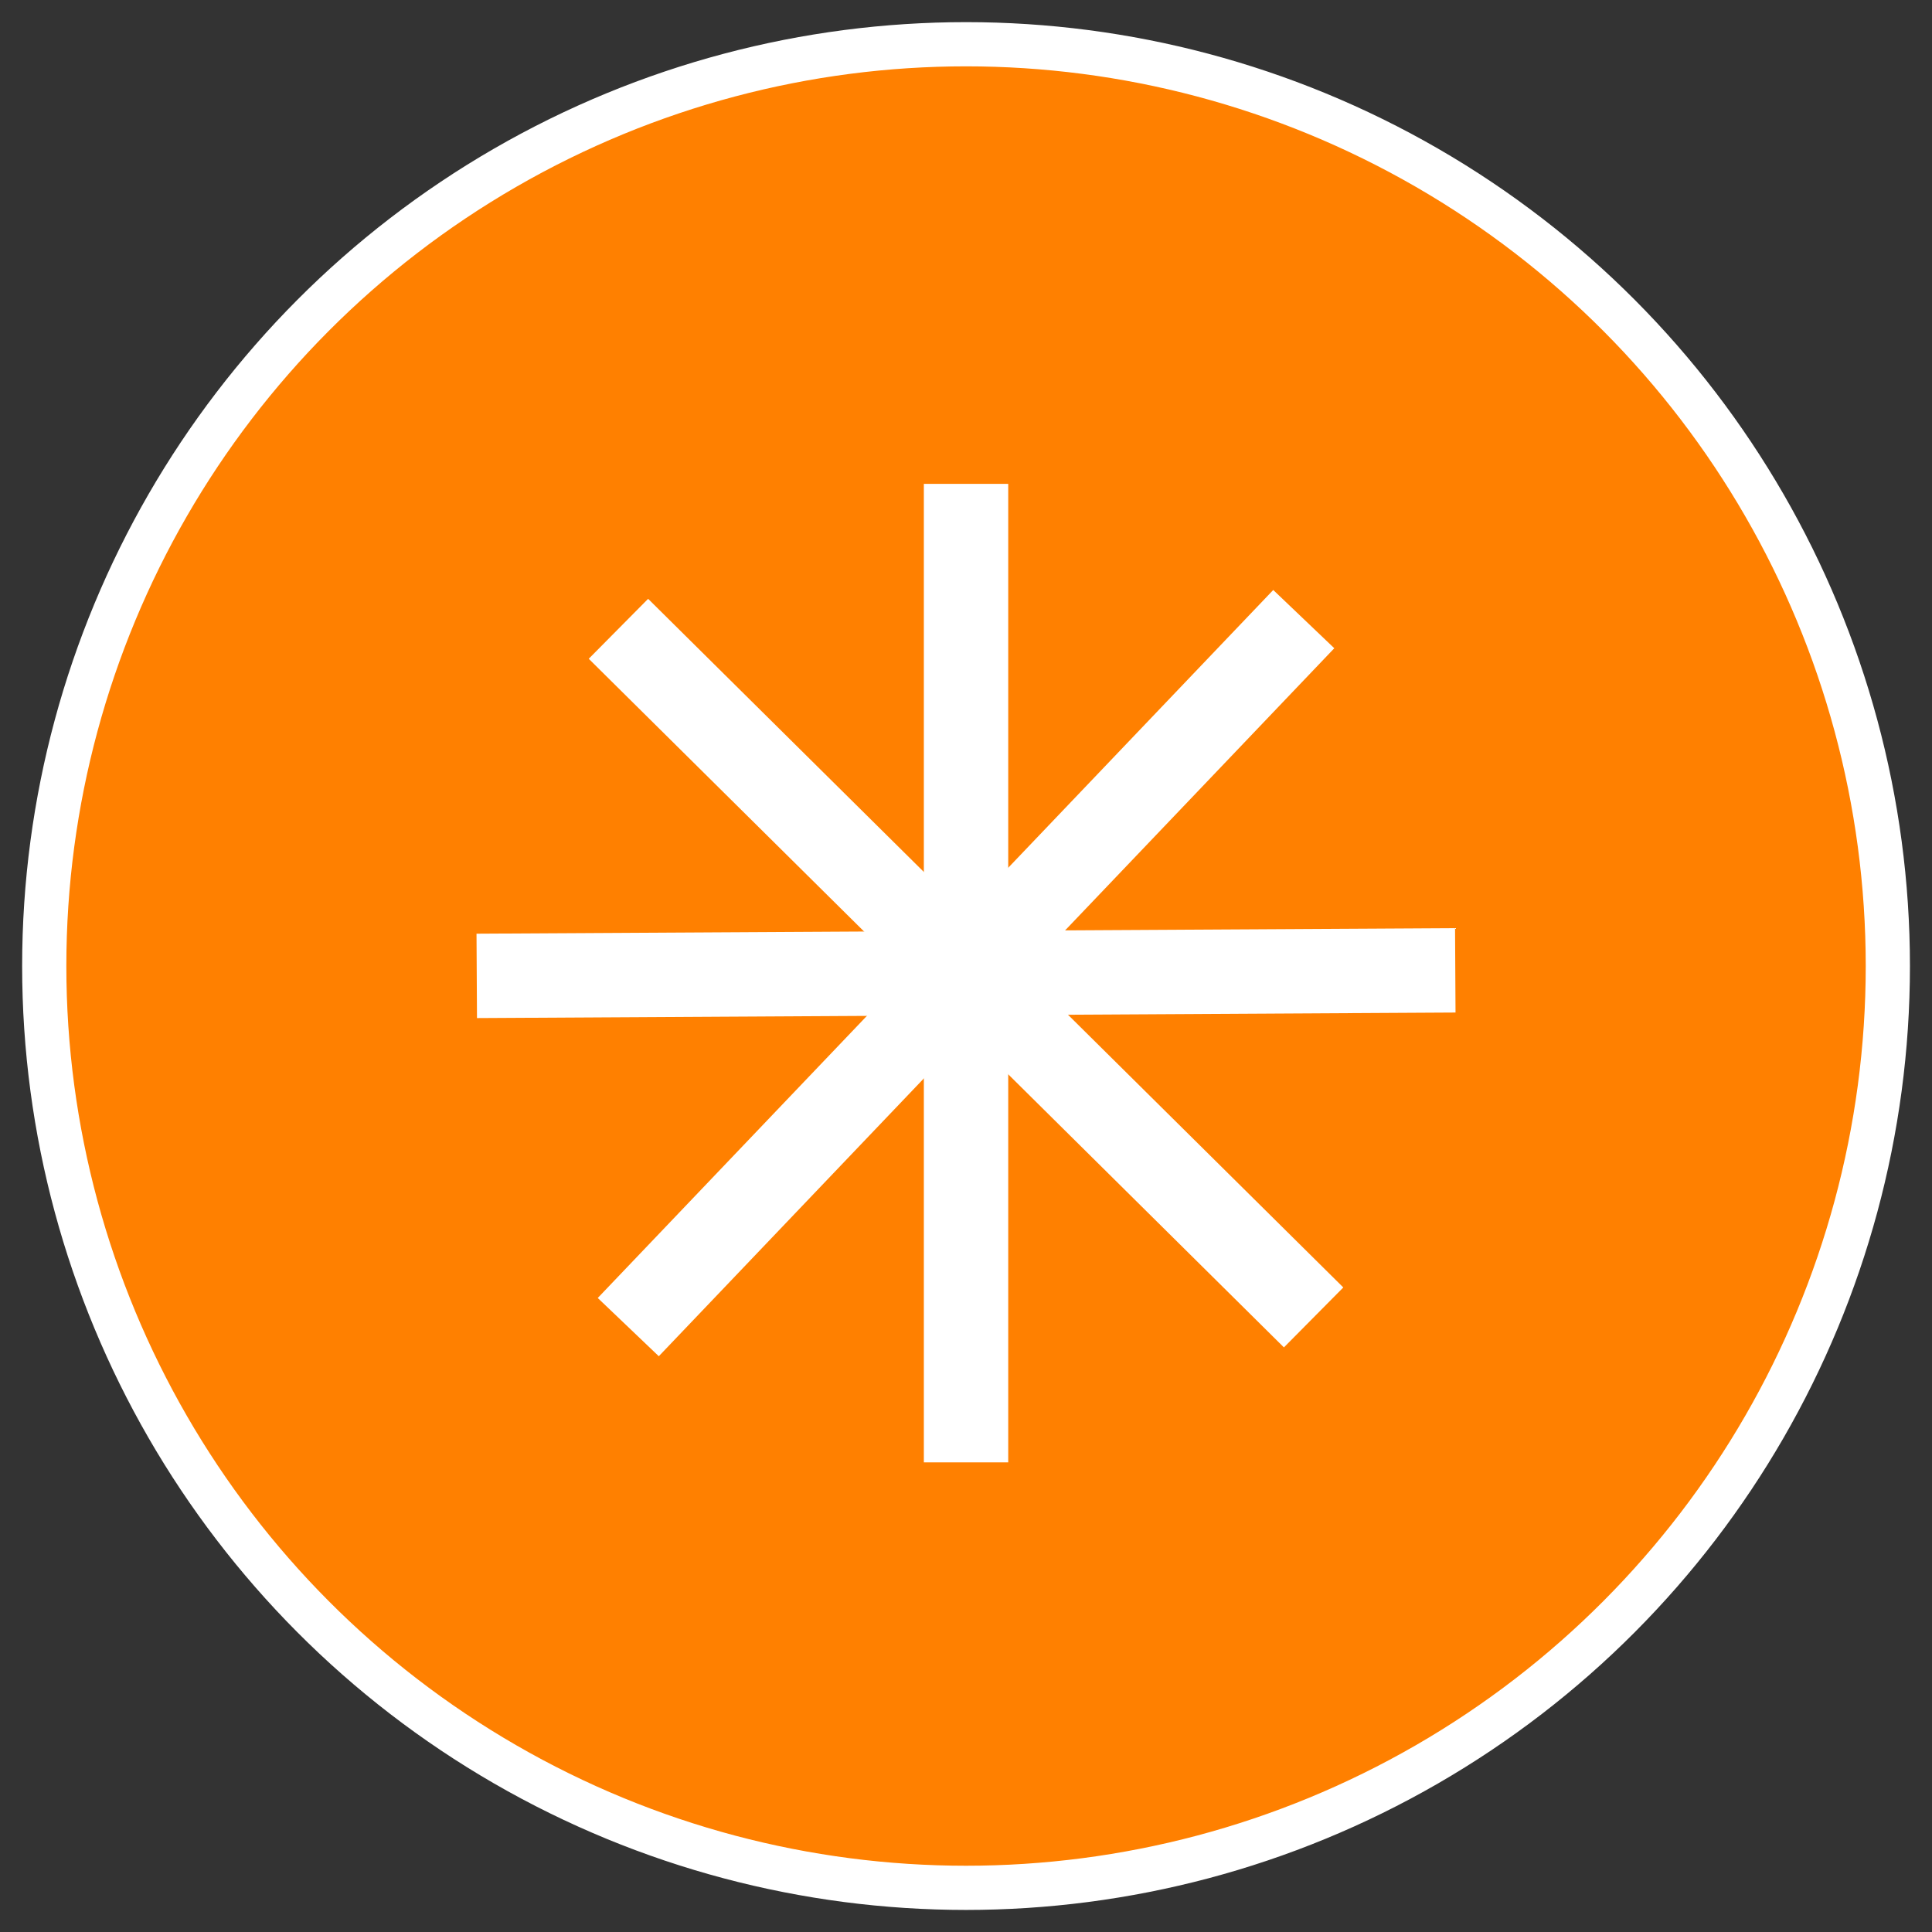
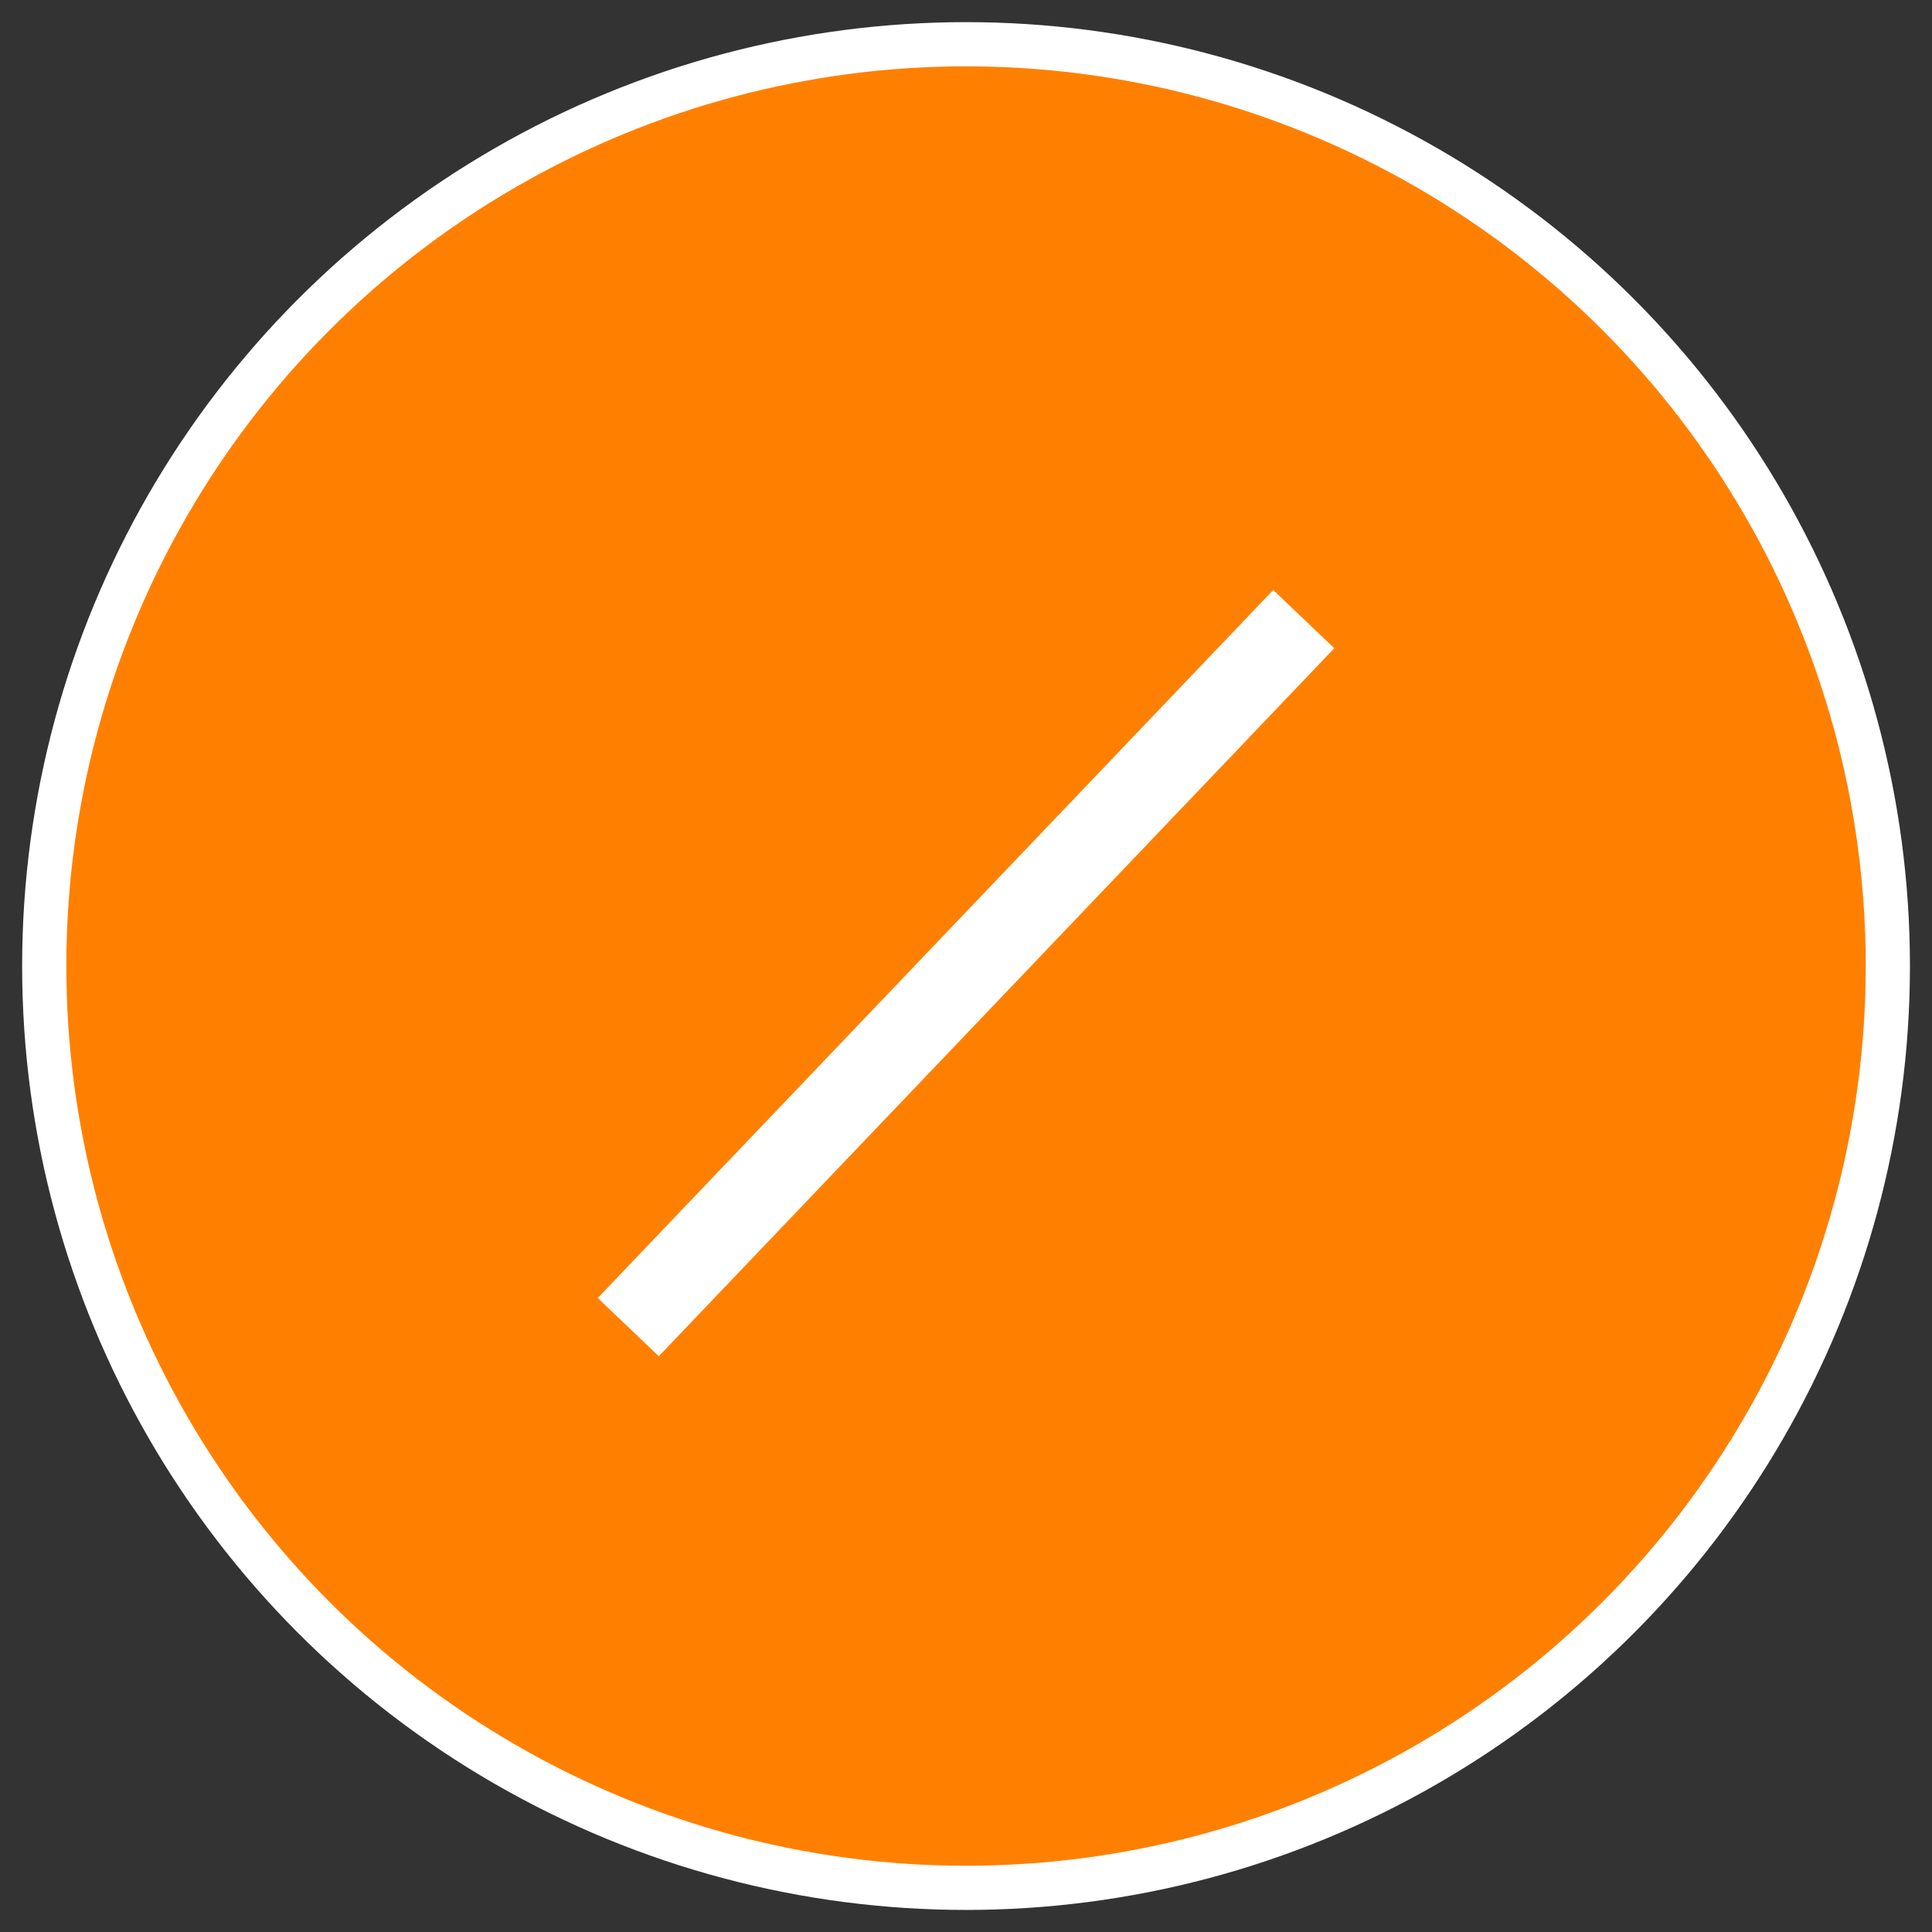
<svg xmlns="http://www.w3.org/2000/svg" viewBox="6256 4775 48.082 48.082">
  <rect x="6256" y="4775" width="48.082" height="48.082" fill="#333333" stroke="none" />
  <ellipse fill="#ff8000" fill-opacity="1" stroke="#ffffff" stroke-opacity="1" stroke-width="1.1" fill-rule="evenodd" id="tSvg16fd104cf97" cx="6280.042" cy="4799.042" rx="22.941" ry="22.941" style="transform: rotate(0deg);" />
-   <line fill="transparent" fill-opacity="1" stroke="#ffffff" stroke-opacity="1" stroke-width="2.1" fill-rule="evenodd" id="tSvg12dffd35568" x1="6280.042" y1="4787.042" x2="6280.042" y2="4811.394" stroke-linecap="butt" />
-   <line fill="transparent" fill-opacity="1" stroke="#ffffff" stroke-opacity="1" stroke-width="2.1" fill-rule="evenodd" id="tSvg7df54276c" x1="6292.218" y1="4799.149" x2="6267.865" y2="4799.287" stroke-linecap="butt" />
  <line fill="transparent" fill-opacity="1" stroke="#ffffff" stroke-opacity="1" stroke-width="2.1" fill-rule="evenodd" id="tSvg6798cf8354" x1="6288.447" y1="4790.408" x2="6271.636" y2="4808.028" stroke-linecap="butt" />
-   <line fill="transparent" fill-opacity="1" stroke="#ffffff" stroke-opacity="1" stroke-width="2.1" fill-rule="evenodd" id="tSvg84f8d4926e" x1="6288.692" y1="4807.787" x2="6271.391" y2="4790.649" stroke-linecap="butt" />
  <defs> </defs>
</svg>